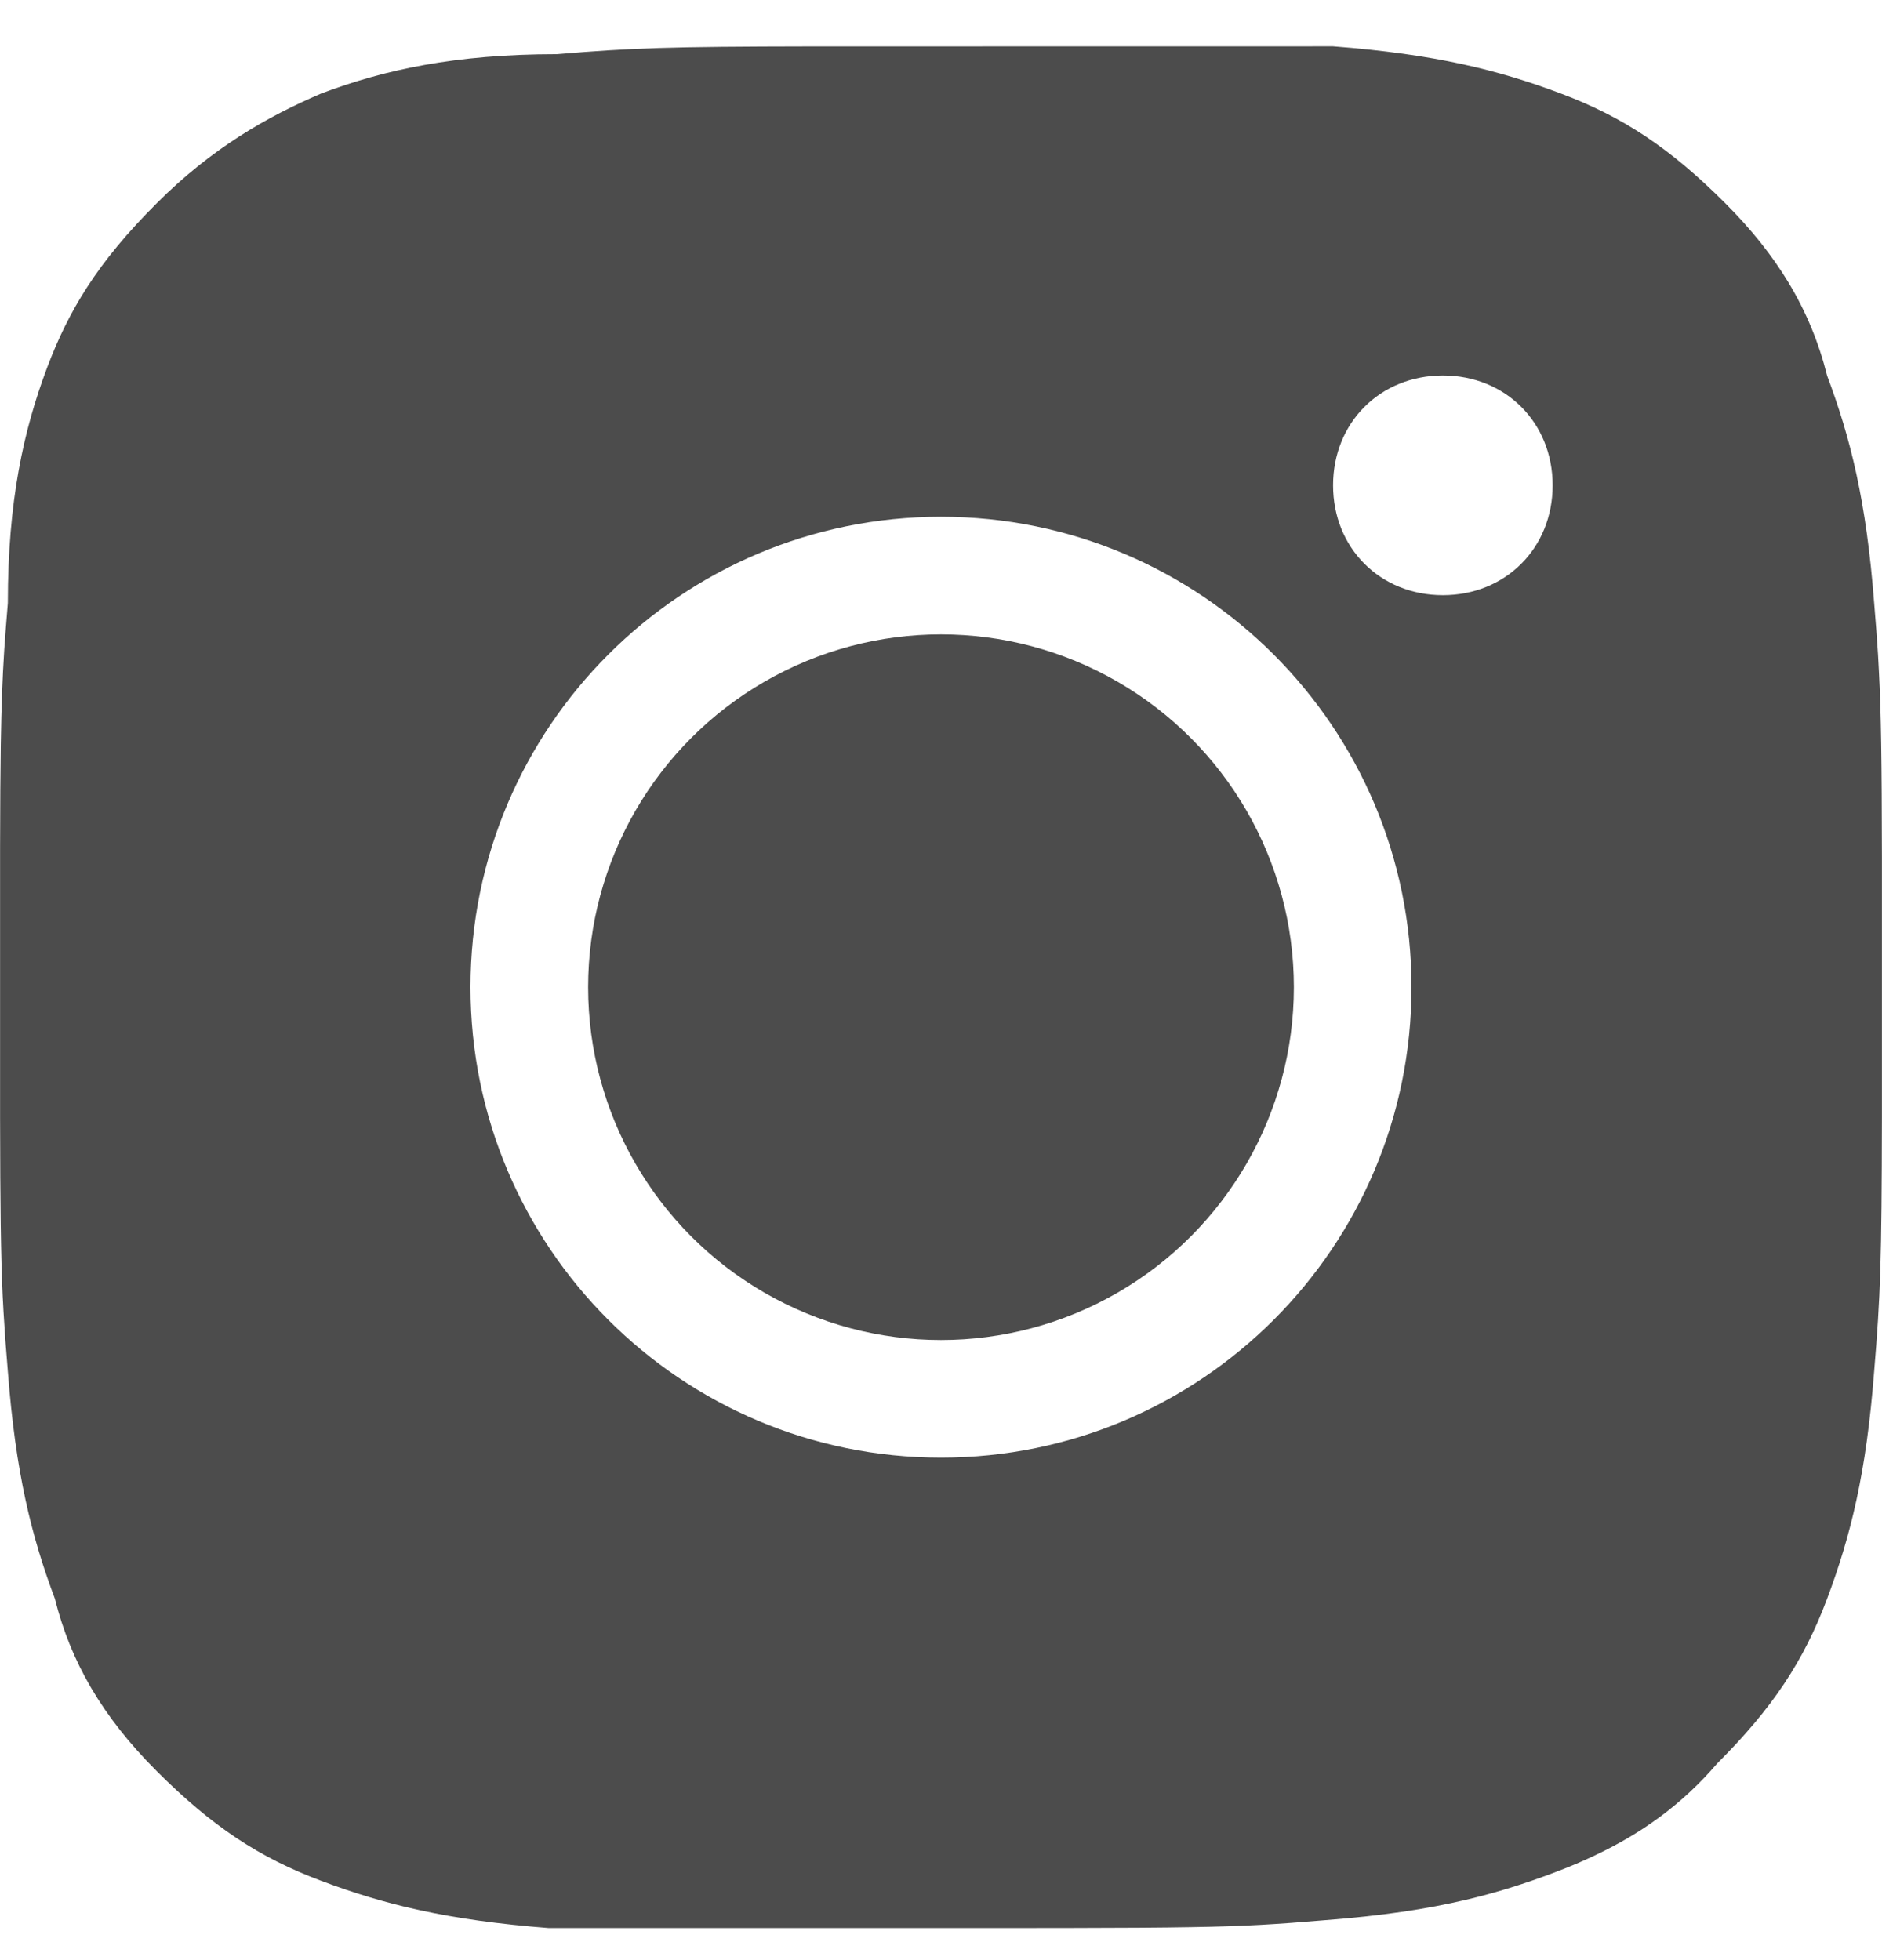
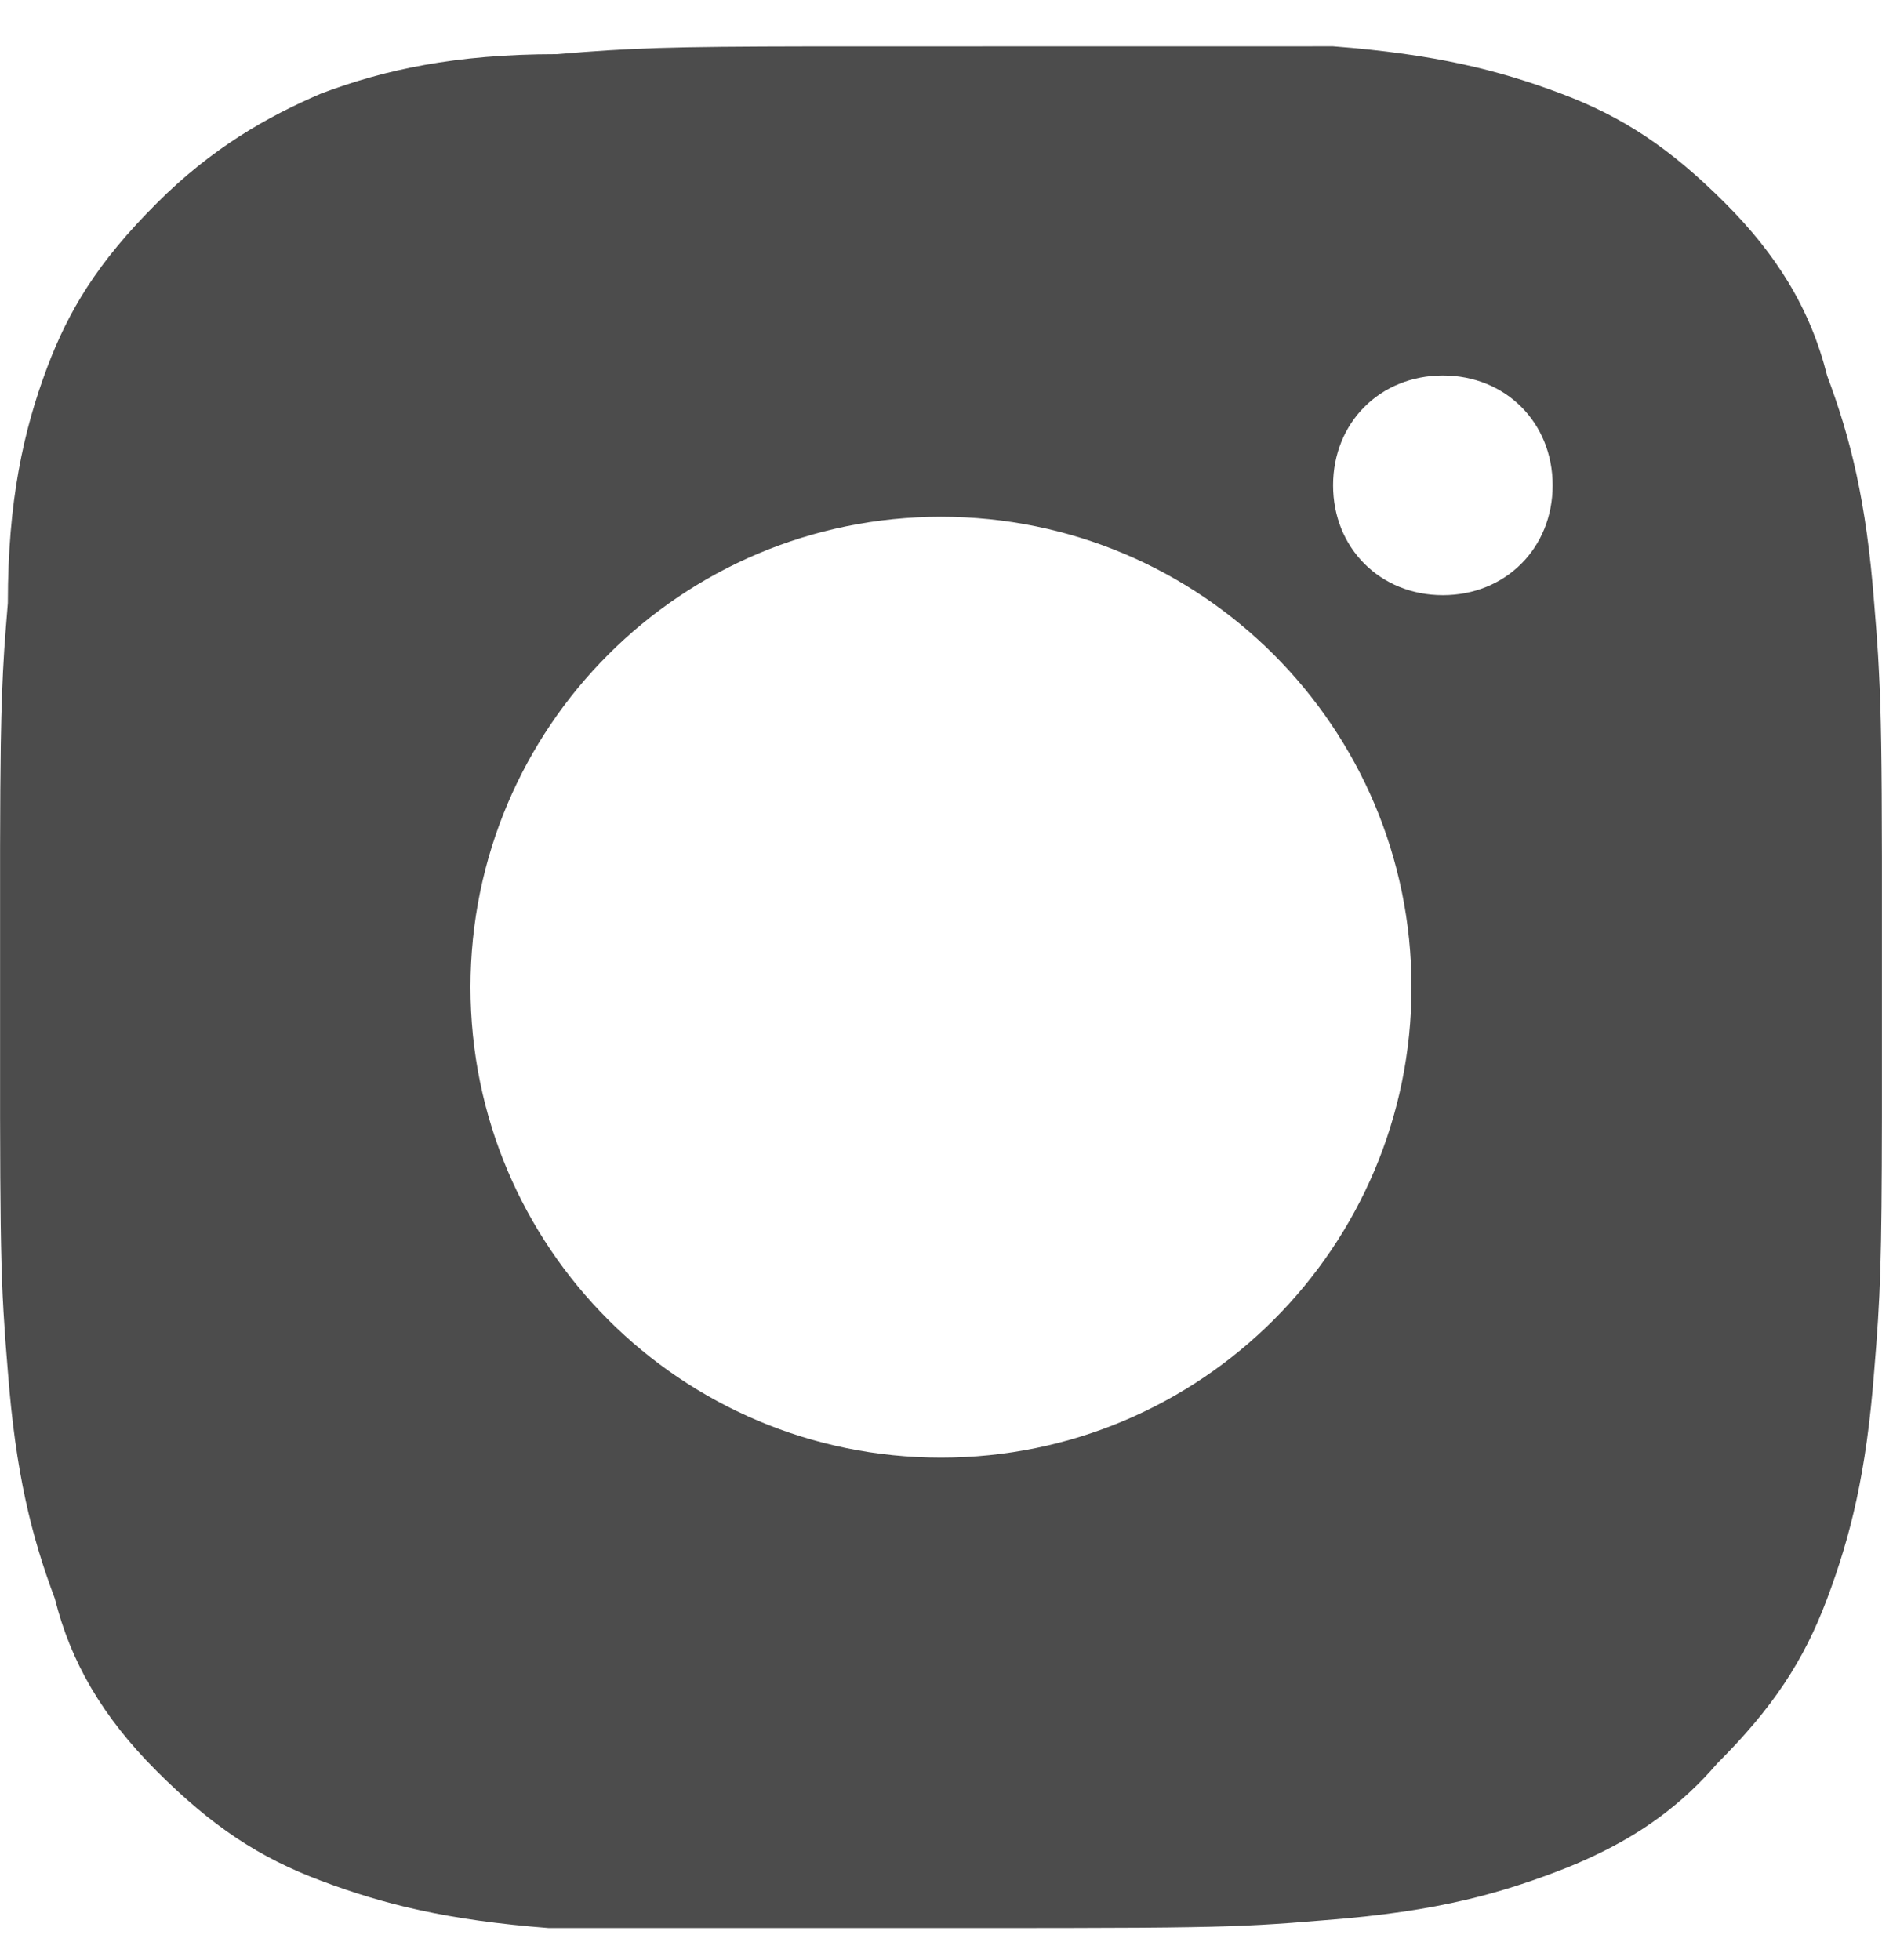
<svg xmlns="http://www.w3.org/2000/svg" width="24px" height="25px" viewBox="0 0 24 25" version="1.1">
  <title>instagram</title>
  <g id="1.7.0-首页、mockup详情页优化" stroke="none" stroke-width="1" fill="none" fill-rule="evenodd">
    <g id="底部信息" transform="translate(-1402, -983)" fill="#4C4C4C">
      <g id="bottom" transform="translate(350, 704.817)">
        <g id="instagram" transform="translate(1052, 278.774)">
          <path d="M17,0 C18.3,0.1 19.1,0.3 19.9,0.6 C20.7,0.9 21.3,1.3 22,2 C22.333,2.333 22.598,2.666 22.806,3.01 C23.035,3.389 23.195,3.781 23.3,4.2 C23.6,5 23.8,5.8 23.9,7.1 C23.92,7.34 23.936,7.548 23.949,7.753 L23.96,7.959 C23.989,8.512 23.997,9.118 23.999,10.338 L23.999,13.661 C23.996,15.492 23.98,15.939 23.9,16.899 C23.8,18.199 23.6,19 23.3,19.8 C23,20.6 22.6,21.199 21.9,21.899 C21.439,22.437 20.92,22.798 20.341,23.072 C20.261,23.11 20.179,23.147 20.097,23.182 C19.999,23.223 19.9,23.263 19.8,23.3 C19.446,23.433 19.092,23.546 18.694,23.64 C18.194,23.757 17.624,23.844 16.9,23.899 C16.287,23.951 15.883,23.977 15.195,23.988 C14.799,23.995 14.31,23.998 13.632,23.999 L12.61,24 C12.418,24 12.215,24 12,24 L7,24 C5.7,23.899 4.9,23.699 4.1,23.399 C3.3,23.1 2.7,22.699 2,22 C1.3,21.3 0.9,20.6 0.7,19.8 C0.4,19 0.2,18.199 0.1,16.899 C0.076,16.619 0.059,16.383 0.045,16.143 L0.034,15.936 C0.01,15.409 0.003,14.805 0.001,13.661 L0.001,10.221 C0.002,9.671 0.005,9.25 0.01,8.902 C0.018,8.409 0.031,8.062 0.054,7.699 C0.067,7.511 0.082,7.318 0.1,7.1 C0.1,5.8 0.3,4.899 0.6,4.1 C0.741,3.725 0.903,3.394 1.109,3.075 C1.341,2.715 1.628,2.372 2,2 C2.7,1.3 3.4,0.9 4.1,0.6 C4.9,0.3 5.8,0.1 7.1,0.1 C8.06,0.02 8.508,0.004 10.338,0.001 Z M12,6 C8.686,6 6,8.686 6,12 C6,15.314 8.686,18 12,18 C15.314,18 18,15.314 18,12 C18,8.686 15.314,6 12,6 Z M18.4,4.198 C17.6,4.198 17,4.799 17,5.599 C17,6.399 17.6,7 18.4,7 C19.2,7 19.8,6.399 19.8,5.599 C19.8,4.799 19.2,4.198 18.4,4.198 Z" id="形状结合" />
-           <circle id="椭圆形" cx="12" cy="12" r="4.5" />
        </g>
      </g>
    </g>
  </g>
</svg>